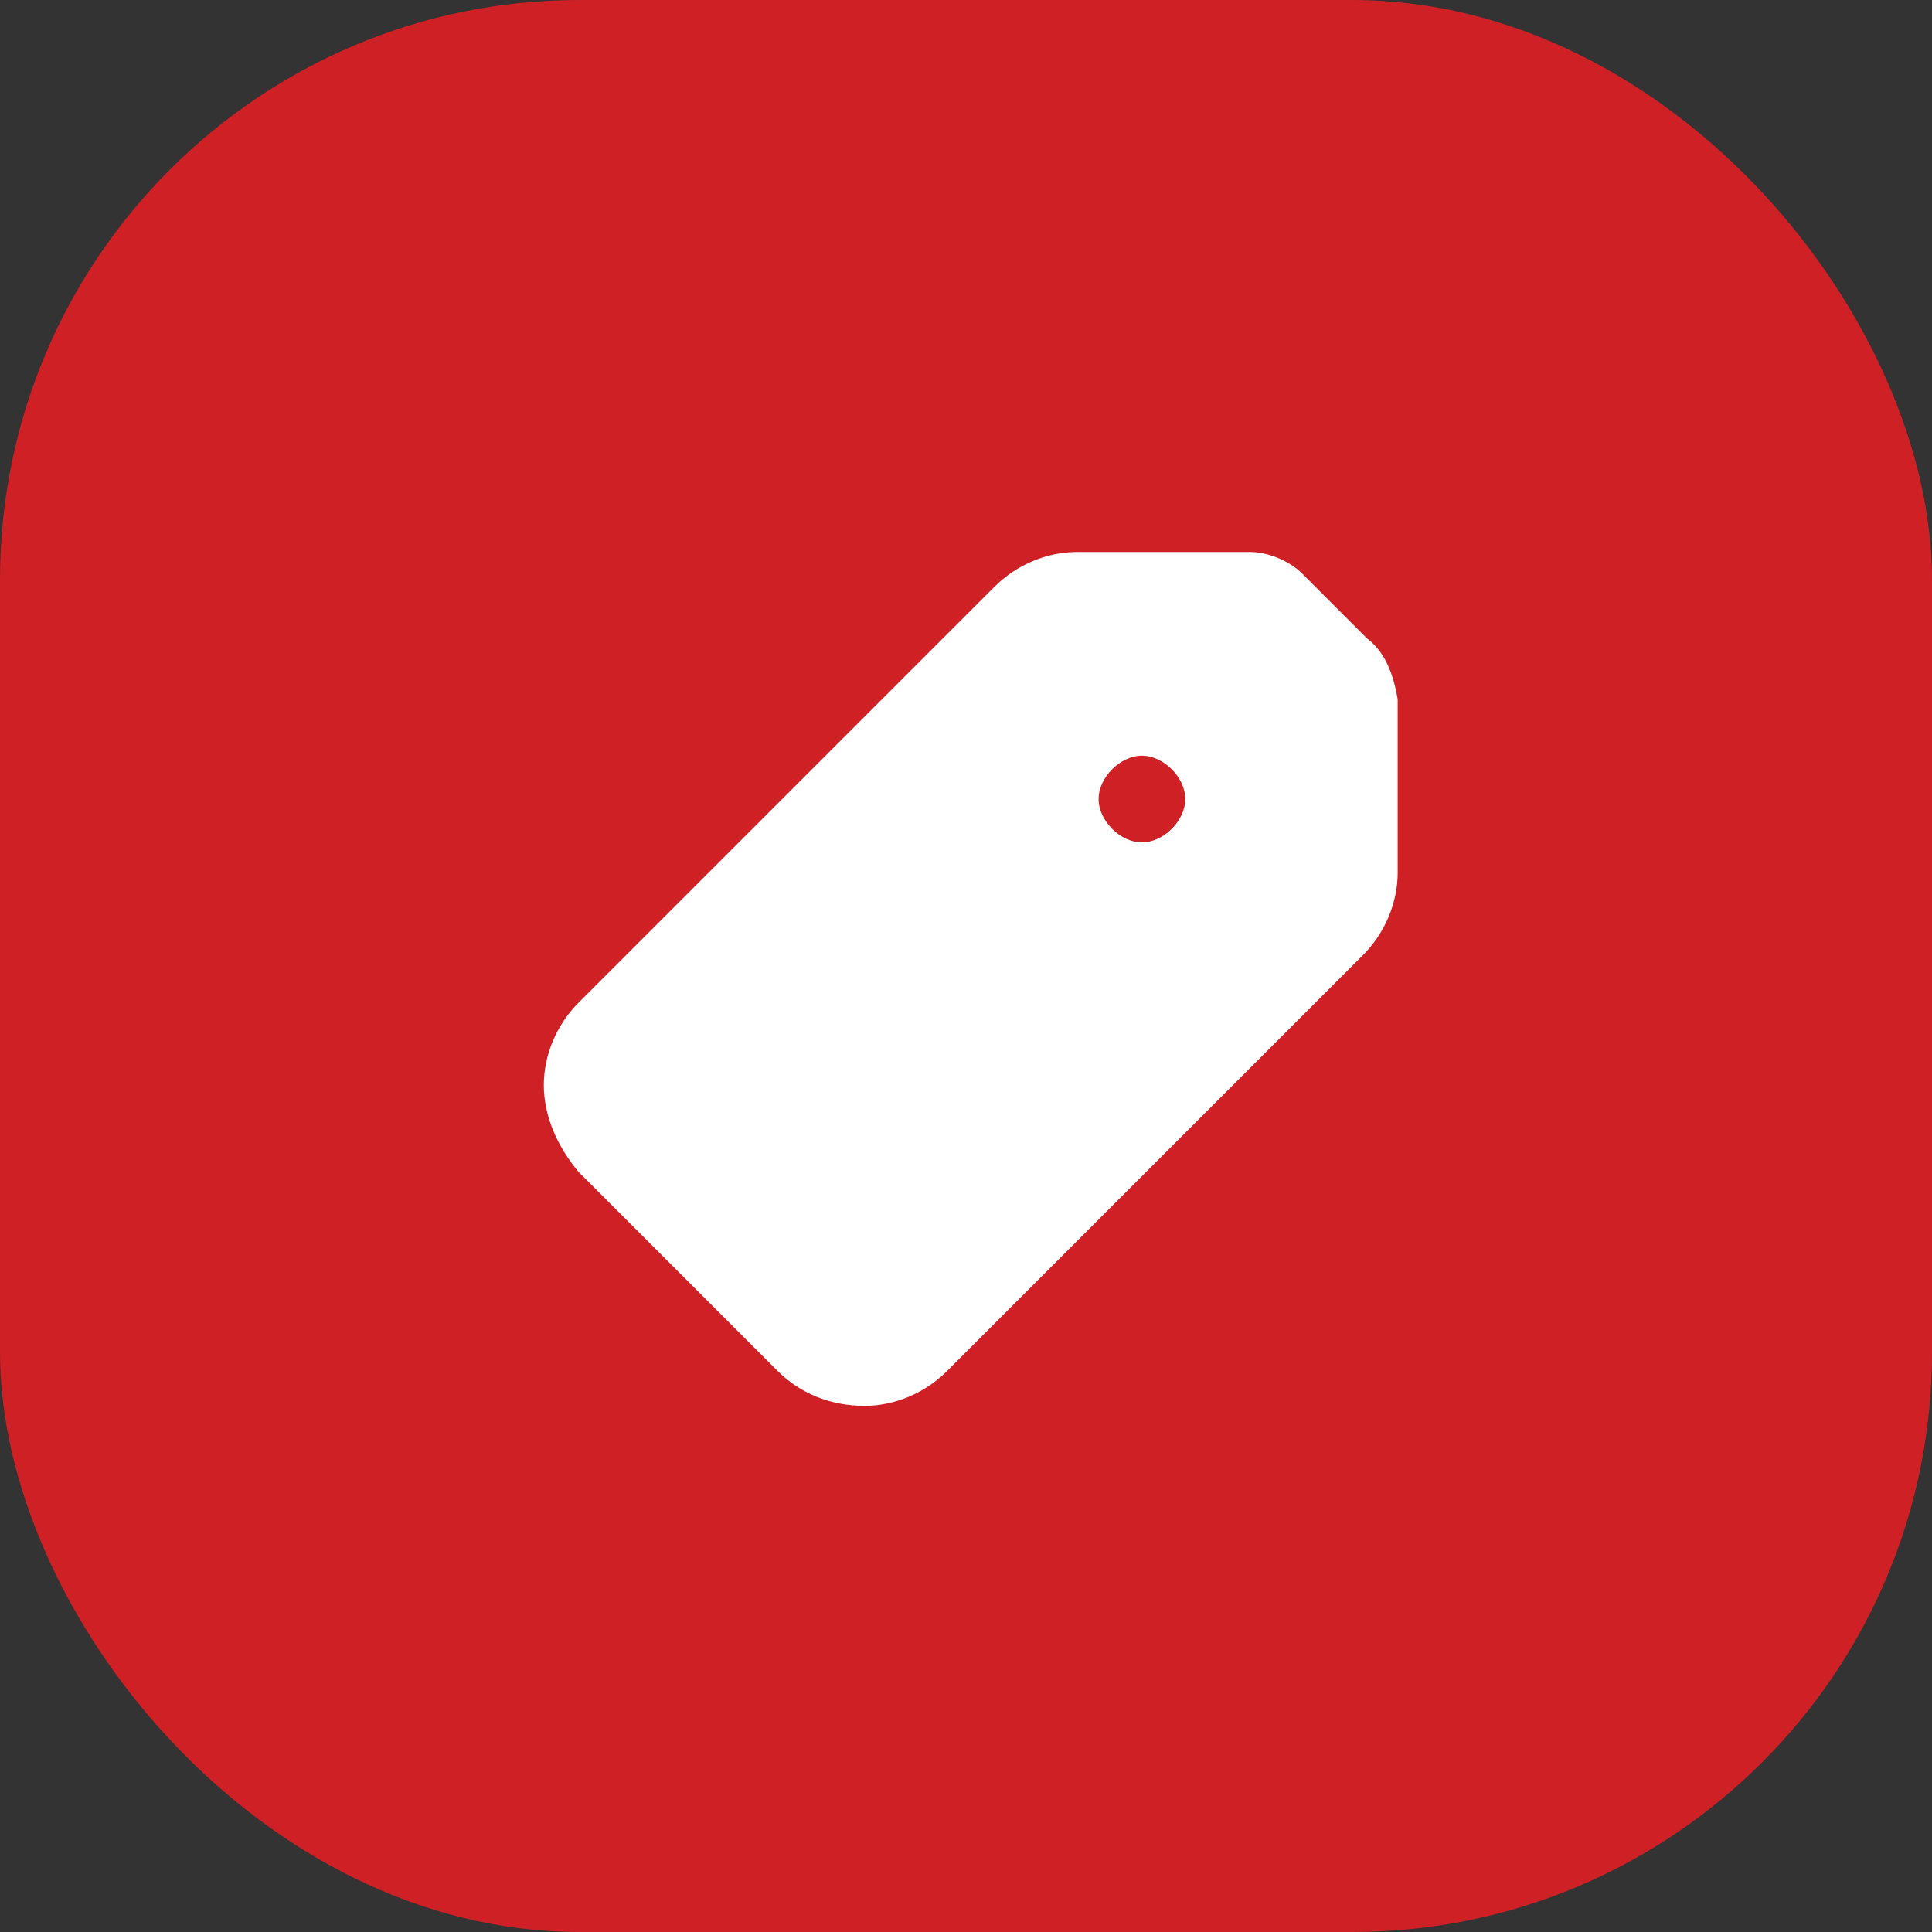
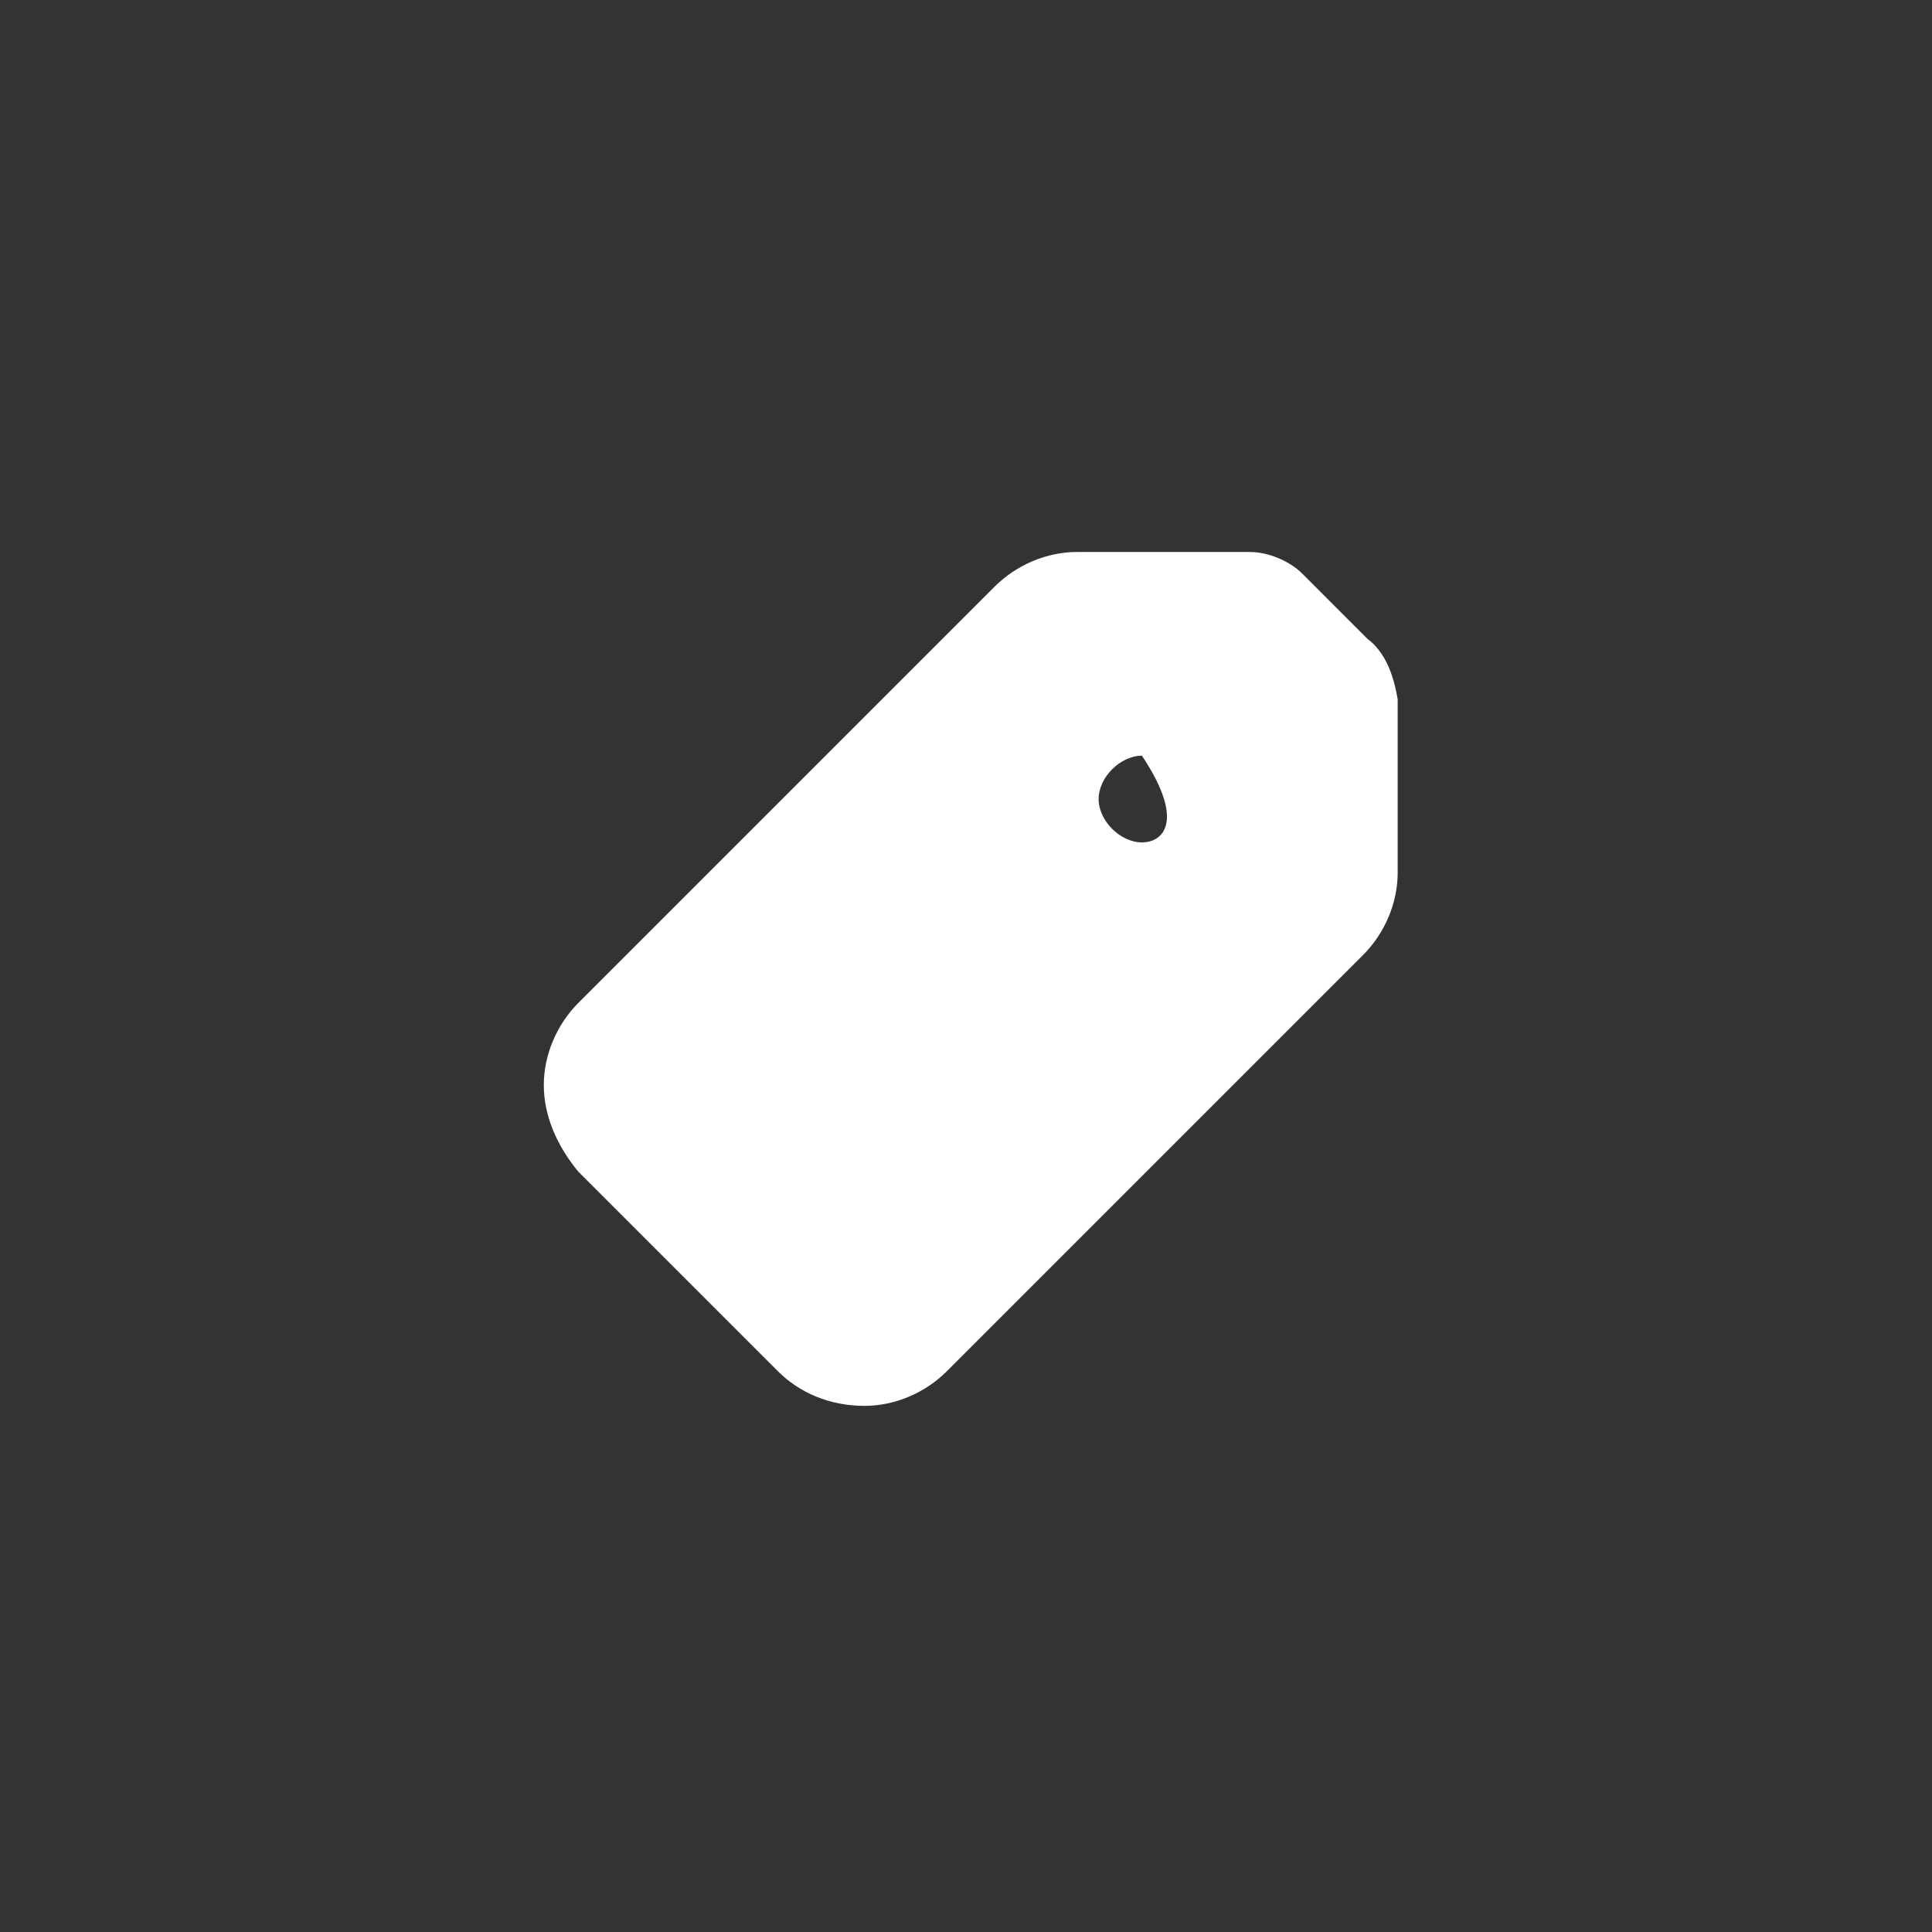
<svg xmlns="http://www.w3.org/2000/svg" width="80" height="80" viewBox="0 0 80 80" fill="none">
  <rect x="0" y="0" width="80" height="80" fill="#333333" stroke="none" />
-   <rect width="80" height="80" rx="24" fill="#CF2025" />
-   <path d="M56.618 26.447L53.926 23.754C53.388 23.216 52.49 22.857 51.773 22.857H44.593C43.337 22.857 42.081 23.395 41.183 24.293L23.953 41.523C23.056 42.42 22.518 43.676 22.518 44.933C22.518 46.189 23.056 47.445 23.953 48.522L32.209 56.778C33.107 57.676 34.363 58.214 35.799 58.214C37.055 58.214 38.312 57.676 39.209 56.778L56.439 39.548C57.336 38.651 57.875 37.395 57.875 36.138V28.959C57.695 27.882 57.336 26.985 56.618 26.447ZM47.285 34.882C46.388 34.882 45.491 33.985 45.491 33.087C45.491 32.19 46.388 31.292 47.285 31.292C48.183 31.292 49.08 32.19 49.08 33.087C49.08 33.985 48.183 34.882 47.285 34.882Z" fill="white" />
+   <path d="M56.618 26.447L53.926 23.754C53.388 23.216 52.49 22.857 51.773 22.857H44.593C43.337 22.857 42.081 23.395 41.183 24.293L23.953 41.523C23.056 42.42 22.518 43.676 22.518 44.933C22.518 46.189 23.056 47.445 23.953 48.522L32.209 56.778C33.107 57.676 34.363 58.214 35.799 58.214C37.055 58.214 38.312 57.676 39.209 56.778L56.439 39.548C57.336 38.651 57.875 37.395 57.875 36.138V28.959C57.695 27.882 57.336 26.985 56.618 26.447ZM47.285 34.882C46.388 34.882 45.491 33.985 45.491 33.087C45.491 32.19 46.388 31.292 47.285 31.292C49.08 33.985 48.183 34.882 47.285 34.882Z" fill="white" />
</svg>